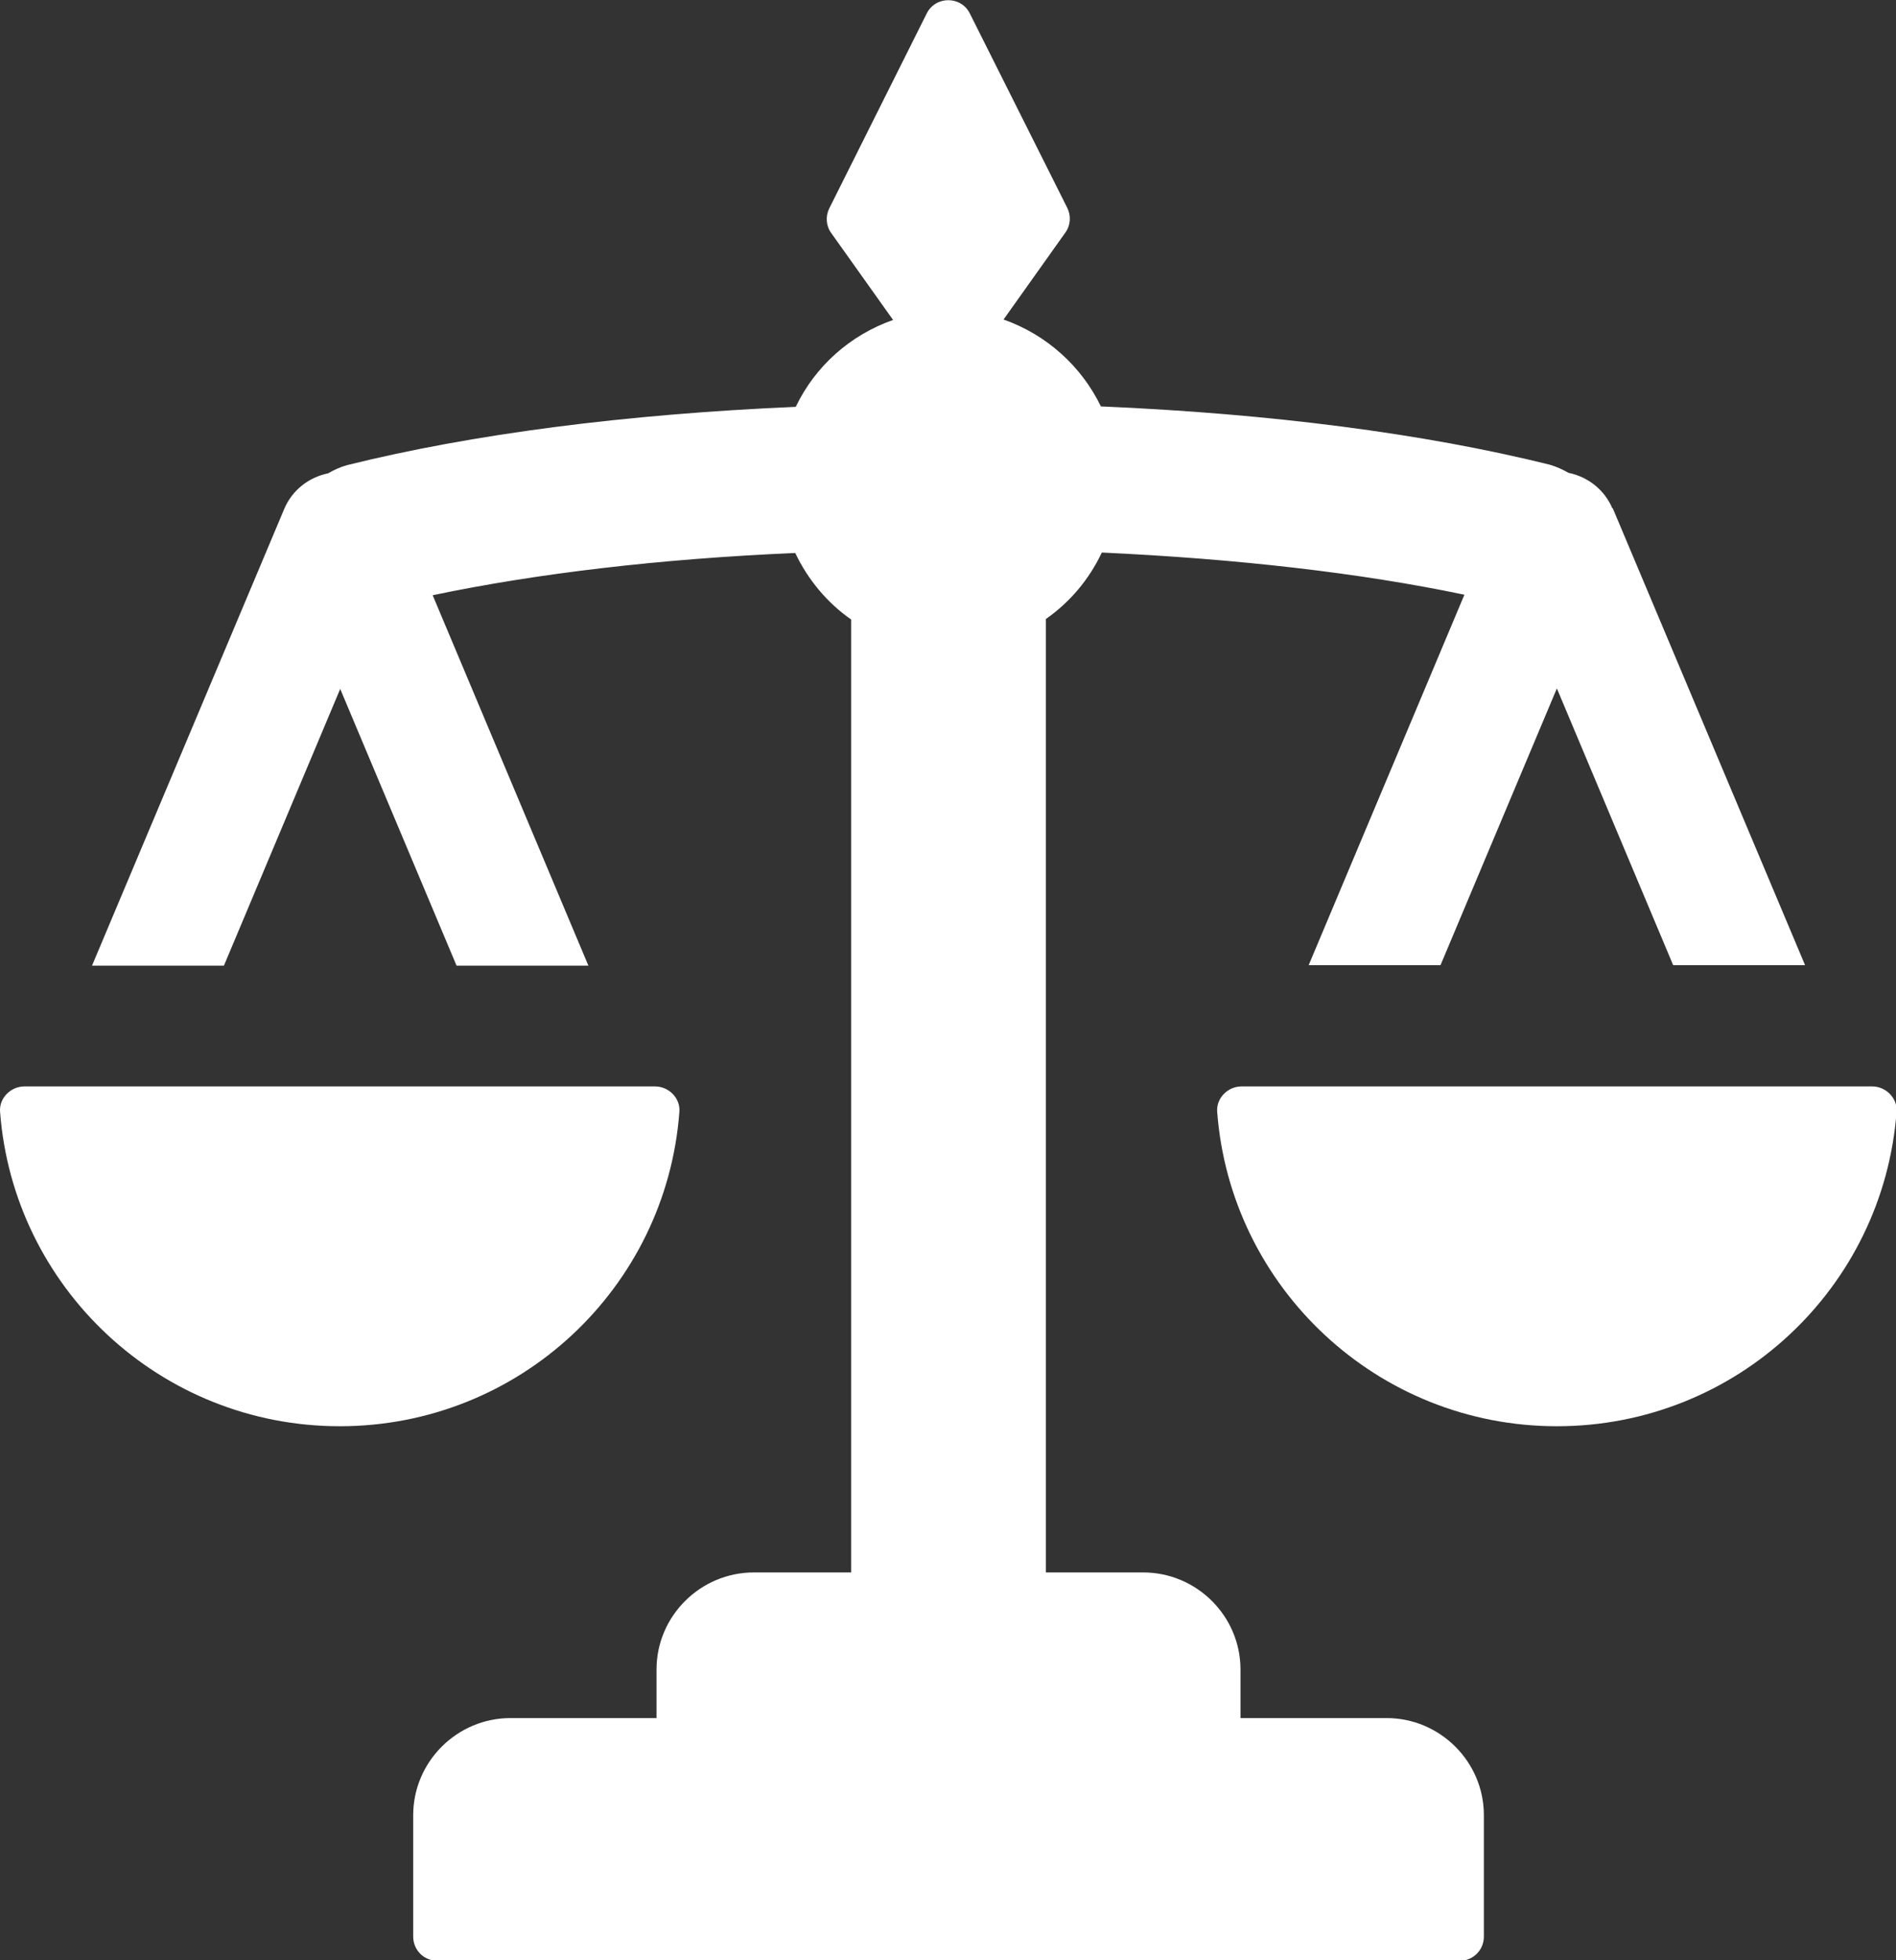
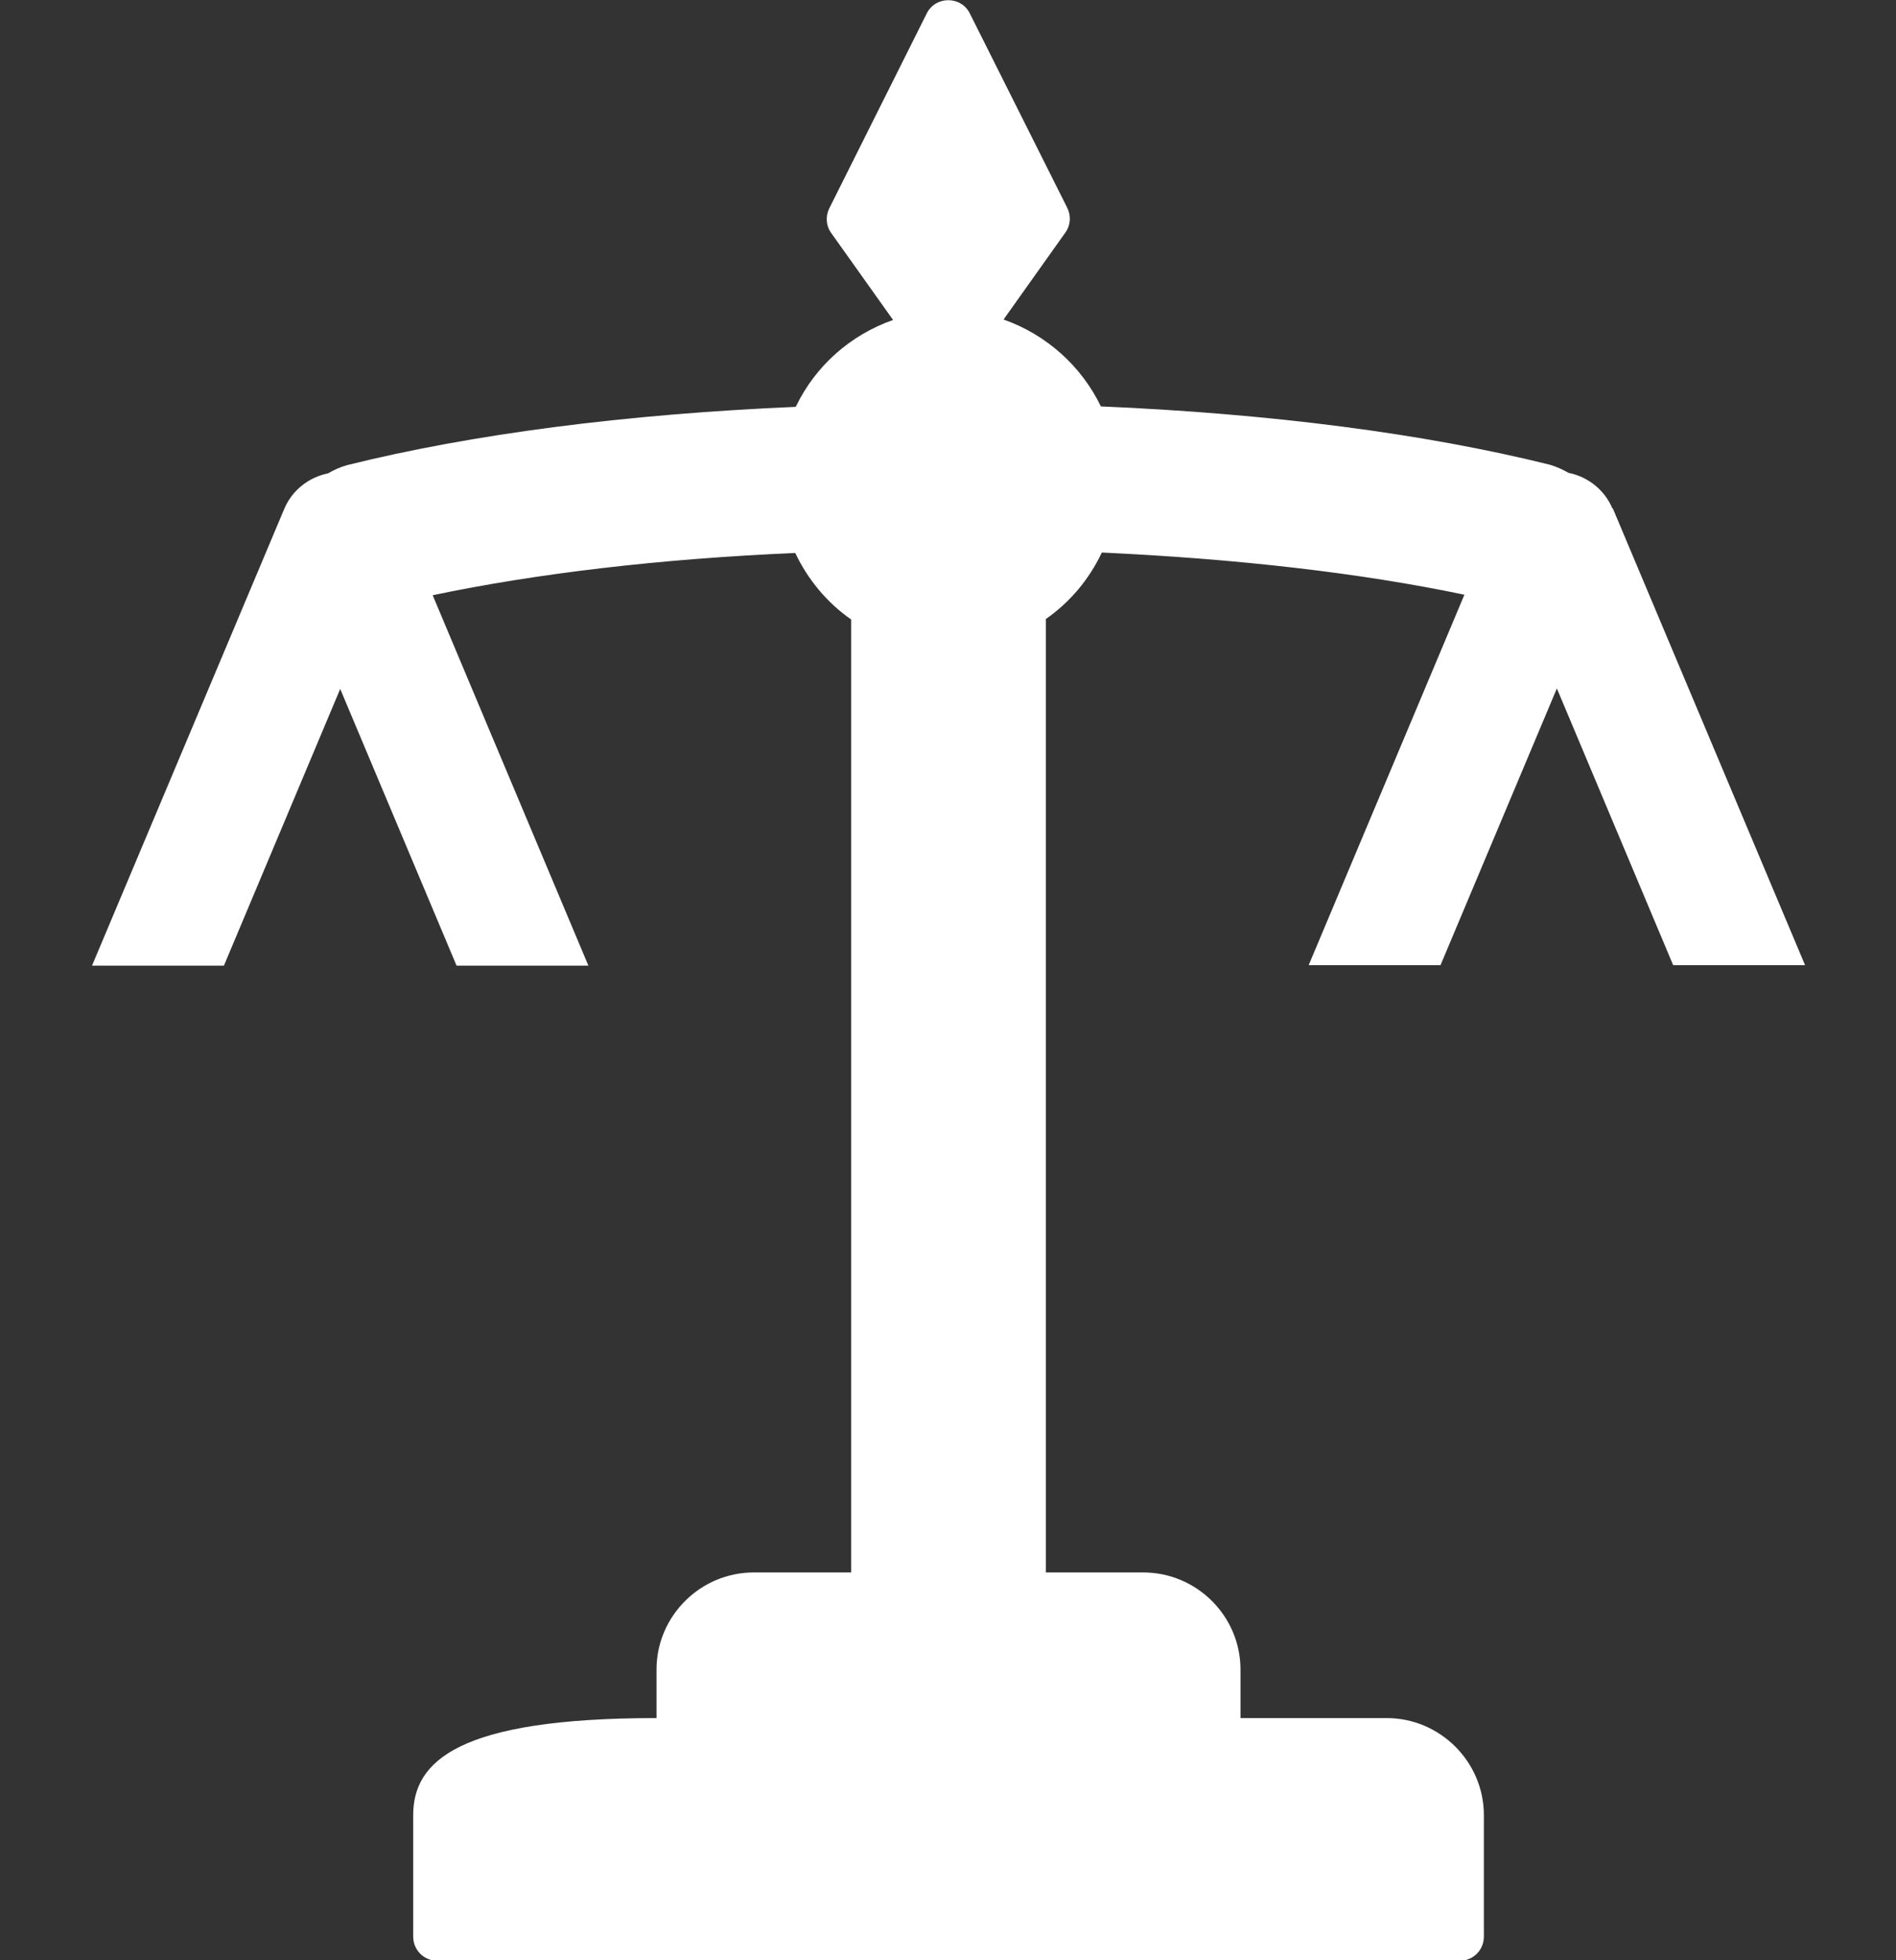
<svg xmlns="http://www.w3.org/2000/svg" width="30" height="31" viewBox="0 0 30 31" fill="none">
  <rect x="0" y="0" width="30" height="31" fill="#333333" stroke="none" />
  <g clip-path="url(#clip0_543_9176)">
-     <path d="M10.365 17.181H0.386C0.17 17.181 -0.015 17.365 0.001 17.58C0.209 20.359 2.534 22.555 5.376 22.555C8.217 22.555 10.543 20.367 10.75 17.58C10.766 17.365 10.581 17.181 10.365 17.181ZM29.616 17.181H19.644C19.428 17.181 19.244 17.365 19.259 17.58C19.467 20.359 21.793 22.555 24.634 22.555C27.475 22.555 29.801 20.367 30.009 17.58C30.024 17.365 29.839 17.181 29.624 17.181H29.616Z" fill="white" />
-     <path d="M25.512 8.039C25.388 7.747 25.127 7.54 24.819 7.478C24.726 7.425 24.626 7.379 24.518 7.348C22.539 6.857 20.114 6.542 17.419 6.427C17.111 5.79 16.556 5.291 15.879 5.053L16.857 3.678C16.941 3.563 16.949 3.41 16.887 3.287L15.347 0.216C15.209 -0.068 14.8 -0.068 14.662 0.216L13.122 3.294C13.06 3.417 13.068 3.571 13.153 3.686L14.131 5.06C13.453 5.298 12.899 5.79 12.591 6.434C9.895 6.55 7.47 6.864 5.491 7.356C5.383 7.386 5.283 7.432 5.191 7.486C4.883 7.548 4.621 7.755 4.498 8.047L1.456 15.271H3.543L5.383 10.895L7.224 15.271H9.31L6.846 9.413C8.494 9.068 10.442 8.837 12.583 8.745C12.783 9.167 13.091 9.536 13.468 9.797V24.867H11.928C11.081 24.867 10.388 25.558 10.388 26.402V27.17H8.078C7.231 27.17 6.538 27.861 6.538 28.706V30.625C6.538 30.84 6.708 31.009 6.923 31.009H23.094C23.309 31.009 23.479 30.84 23.479 30.625V28.706C23.479 27.861 22.786 27.17 21.939 27.17H19.628V26.402C19.628 25.558 18.936 24.867 18.088 24.867H16.549V9.789C16.933 9.521 17.234 9.16 17.434 8.738C19.575 8.837 21.523 9.06 23.171 9.405L20.707 15.263H22.793L24.634 10.887L26.474 15.263H28.561L25.519 8.039H25.512Z" fill="white" />
+     <path d="M25.512 8.039C25.388 7.747 25.127 7.54 24.819 7.478C24.726 7.425 24.626 7.379 24.518 7.348C22.539 6.857 20.114 6.542 17.419 6.427C17.111 5.79 16.556 5.291 15.879 5.053L16.857 3.678C16.941 3.563 16.949 3.41 16.887 3.287L15.347 0.216C15.209 -0.068 14.8 -0.068 14.662 0.216L13.122 3.294C13.06 3.417 13.068 3.571 13.153 3.686L14.131 5.06C13.453 5.298 12.899 5.79 12.591 6.434C9.895 6.55 7.47 6.864 5.491 7.356C5.383 7.386 5.283 7.432 5.191 7.486C4.883 7.548 4.621 7.755 4.498 8.047L1.456 15.271H3.543L5.383 10.895L7.224 15.271H9.31L6.846 9.413C8.494 9.068 10.442 8.837 12.583 8.745C12.783 9.167 13.091 9.536 13.468 9.797V24.867H11.928C11.081 24.867 10.388 25.558 10.388 26.402V27.17C7.231 27.17 6.538 27.861 6.538 28.706V30.625C6.538 30.84 6.708 31.009 6.923 31.009H23.094C23.309 31.009 23.479 30.84 23.479 30.625V28.706C23.479 27.861 22.786 27.17 21.939 27.17H19.628V26.402C19.628 25.558 18.936 24.867 18.088 24.867H16.549V9.789C16.933 9.521 17.234 9.16 17.434 8.738C19.575 8.837 21.523 9.06 23.171 9.405L20.707 15.263H22.793L24.634 10.887L26.474 15.263H28.561L25.519 8.039H25.512Z" fill="white" />
  </g>
  <defs>
    <clipPath id="clip0_543_9176">
      <rect width="30" height="31" fill="white" />
    </clipPath>
  </defs>
</svg>